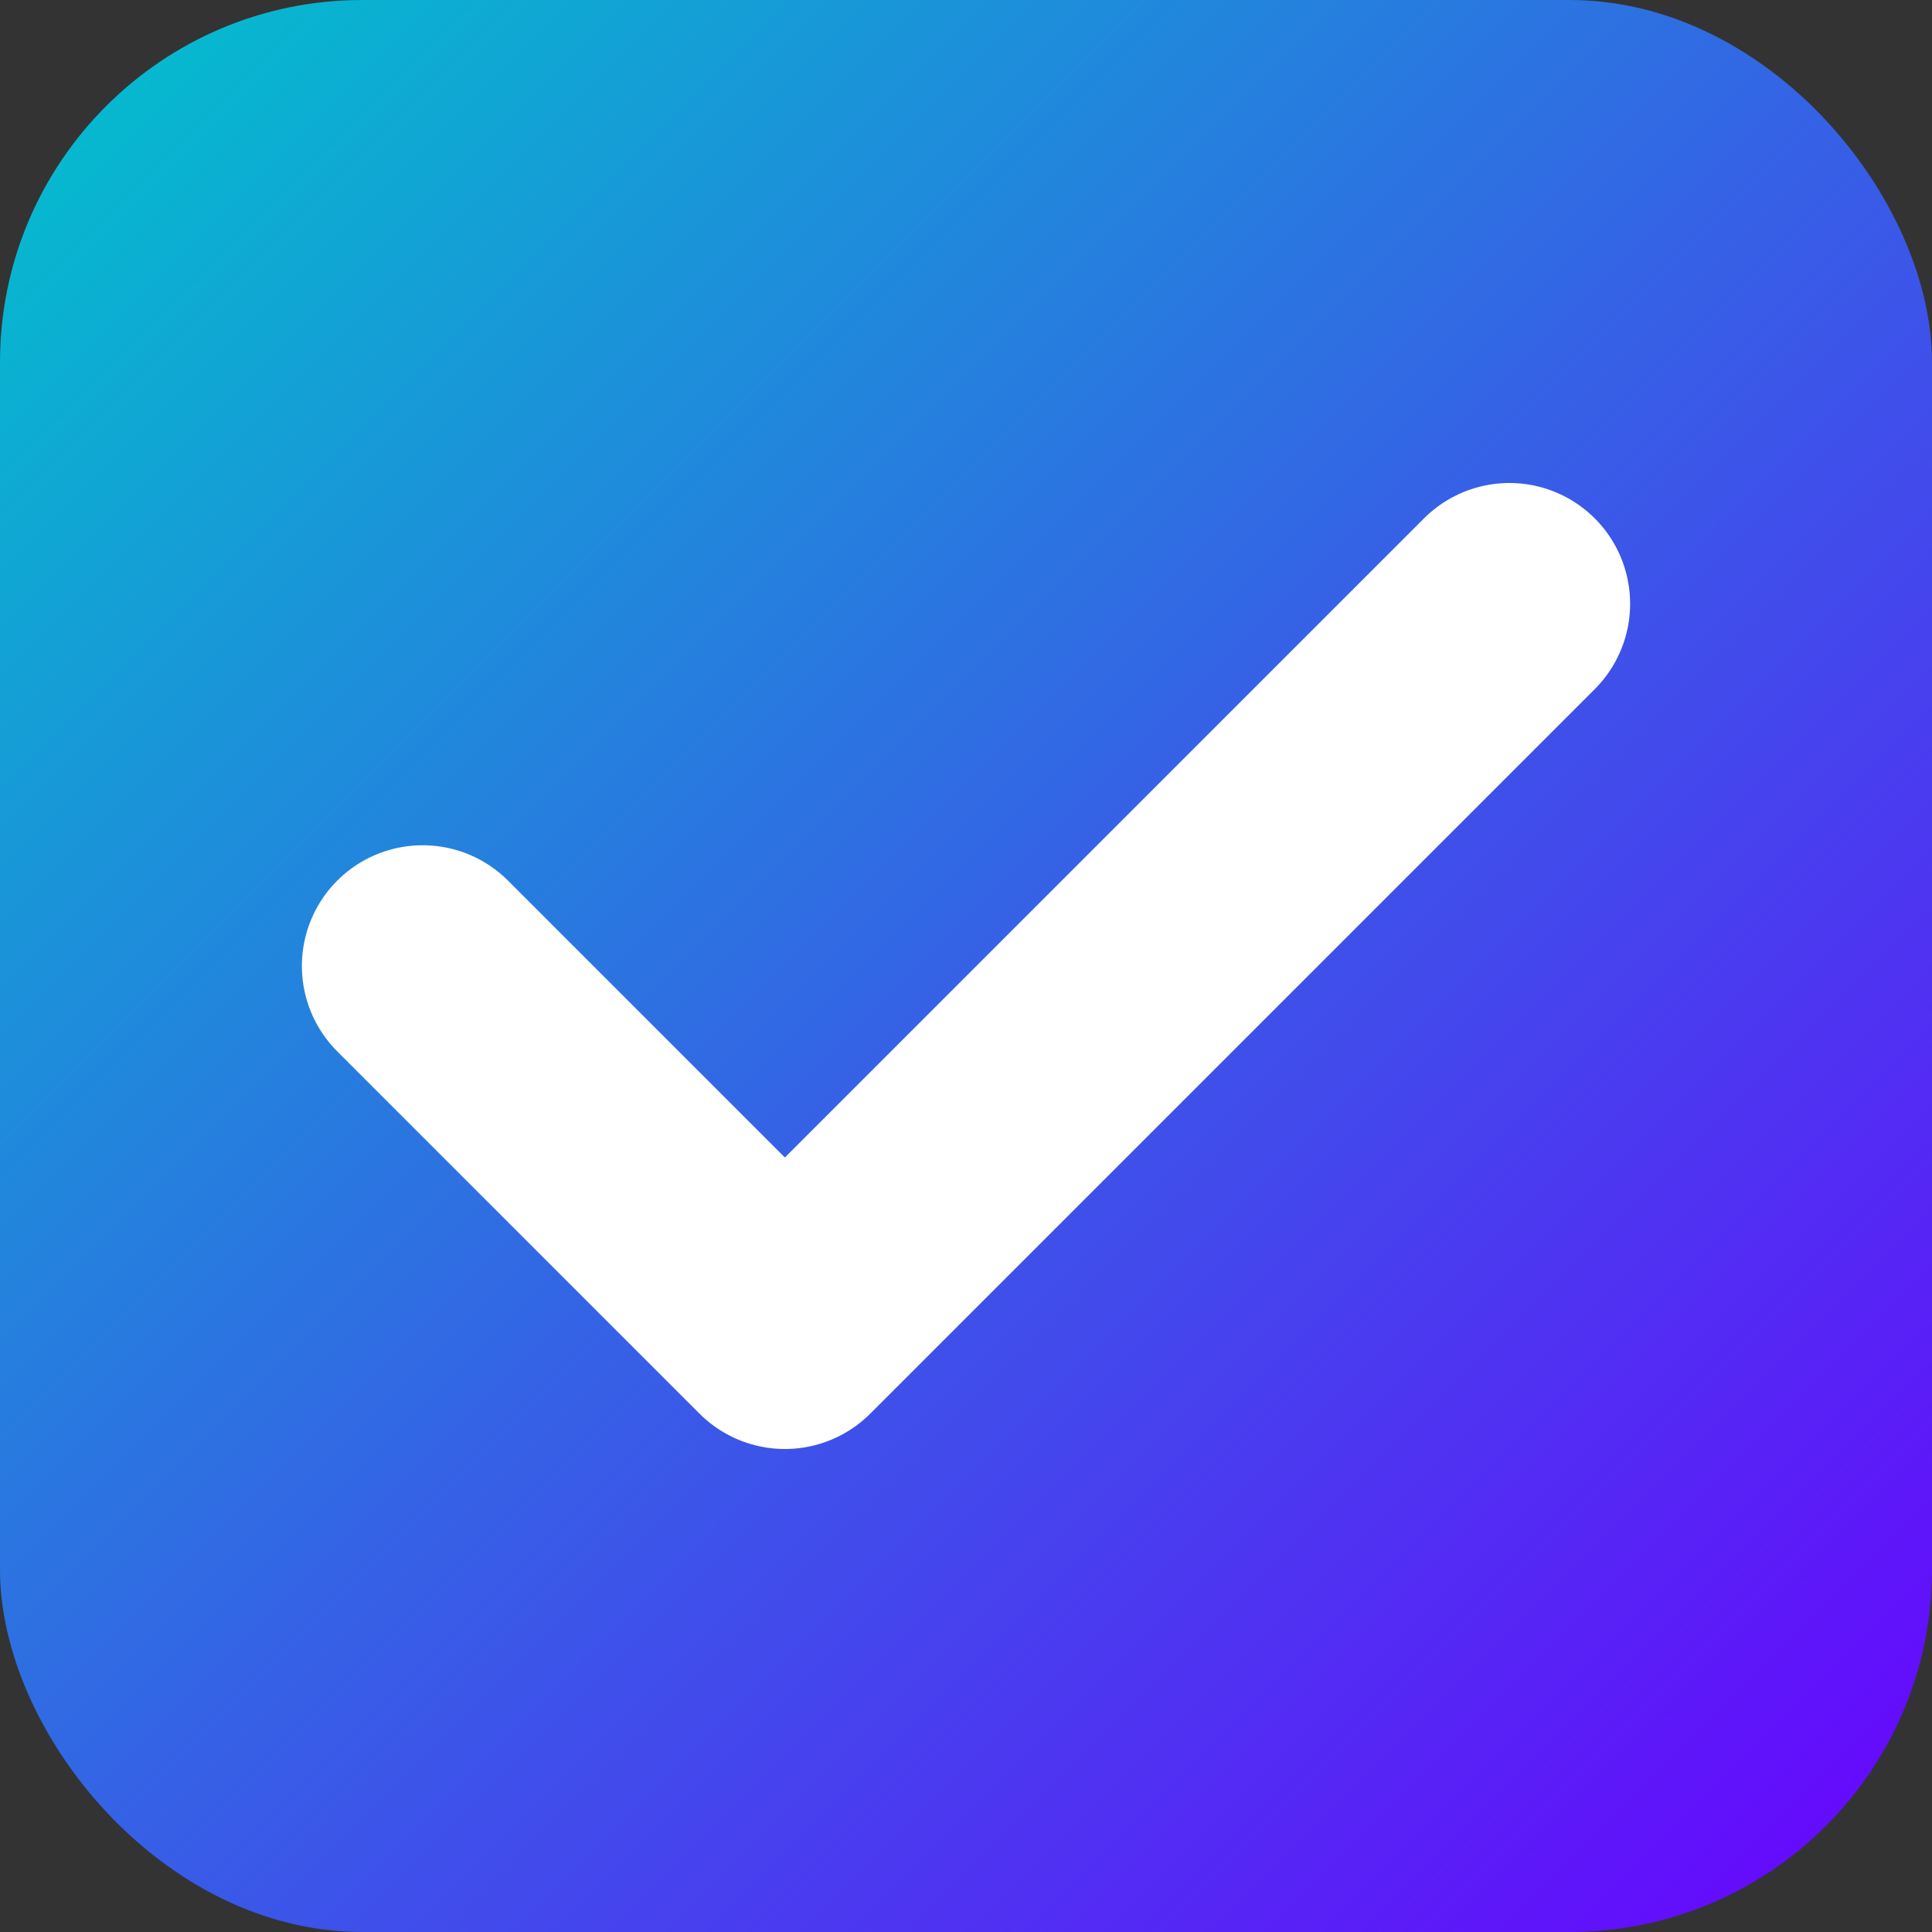
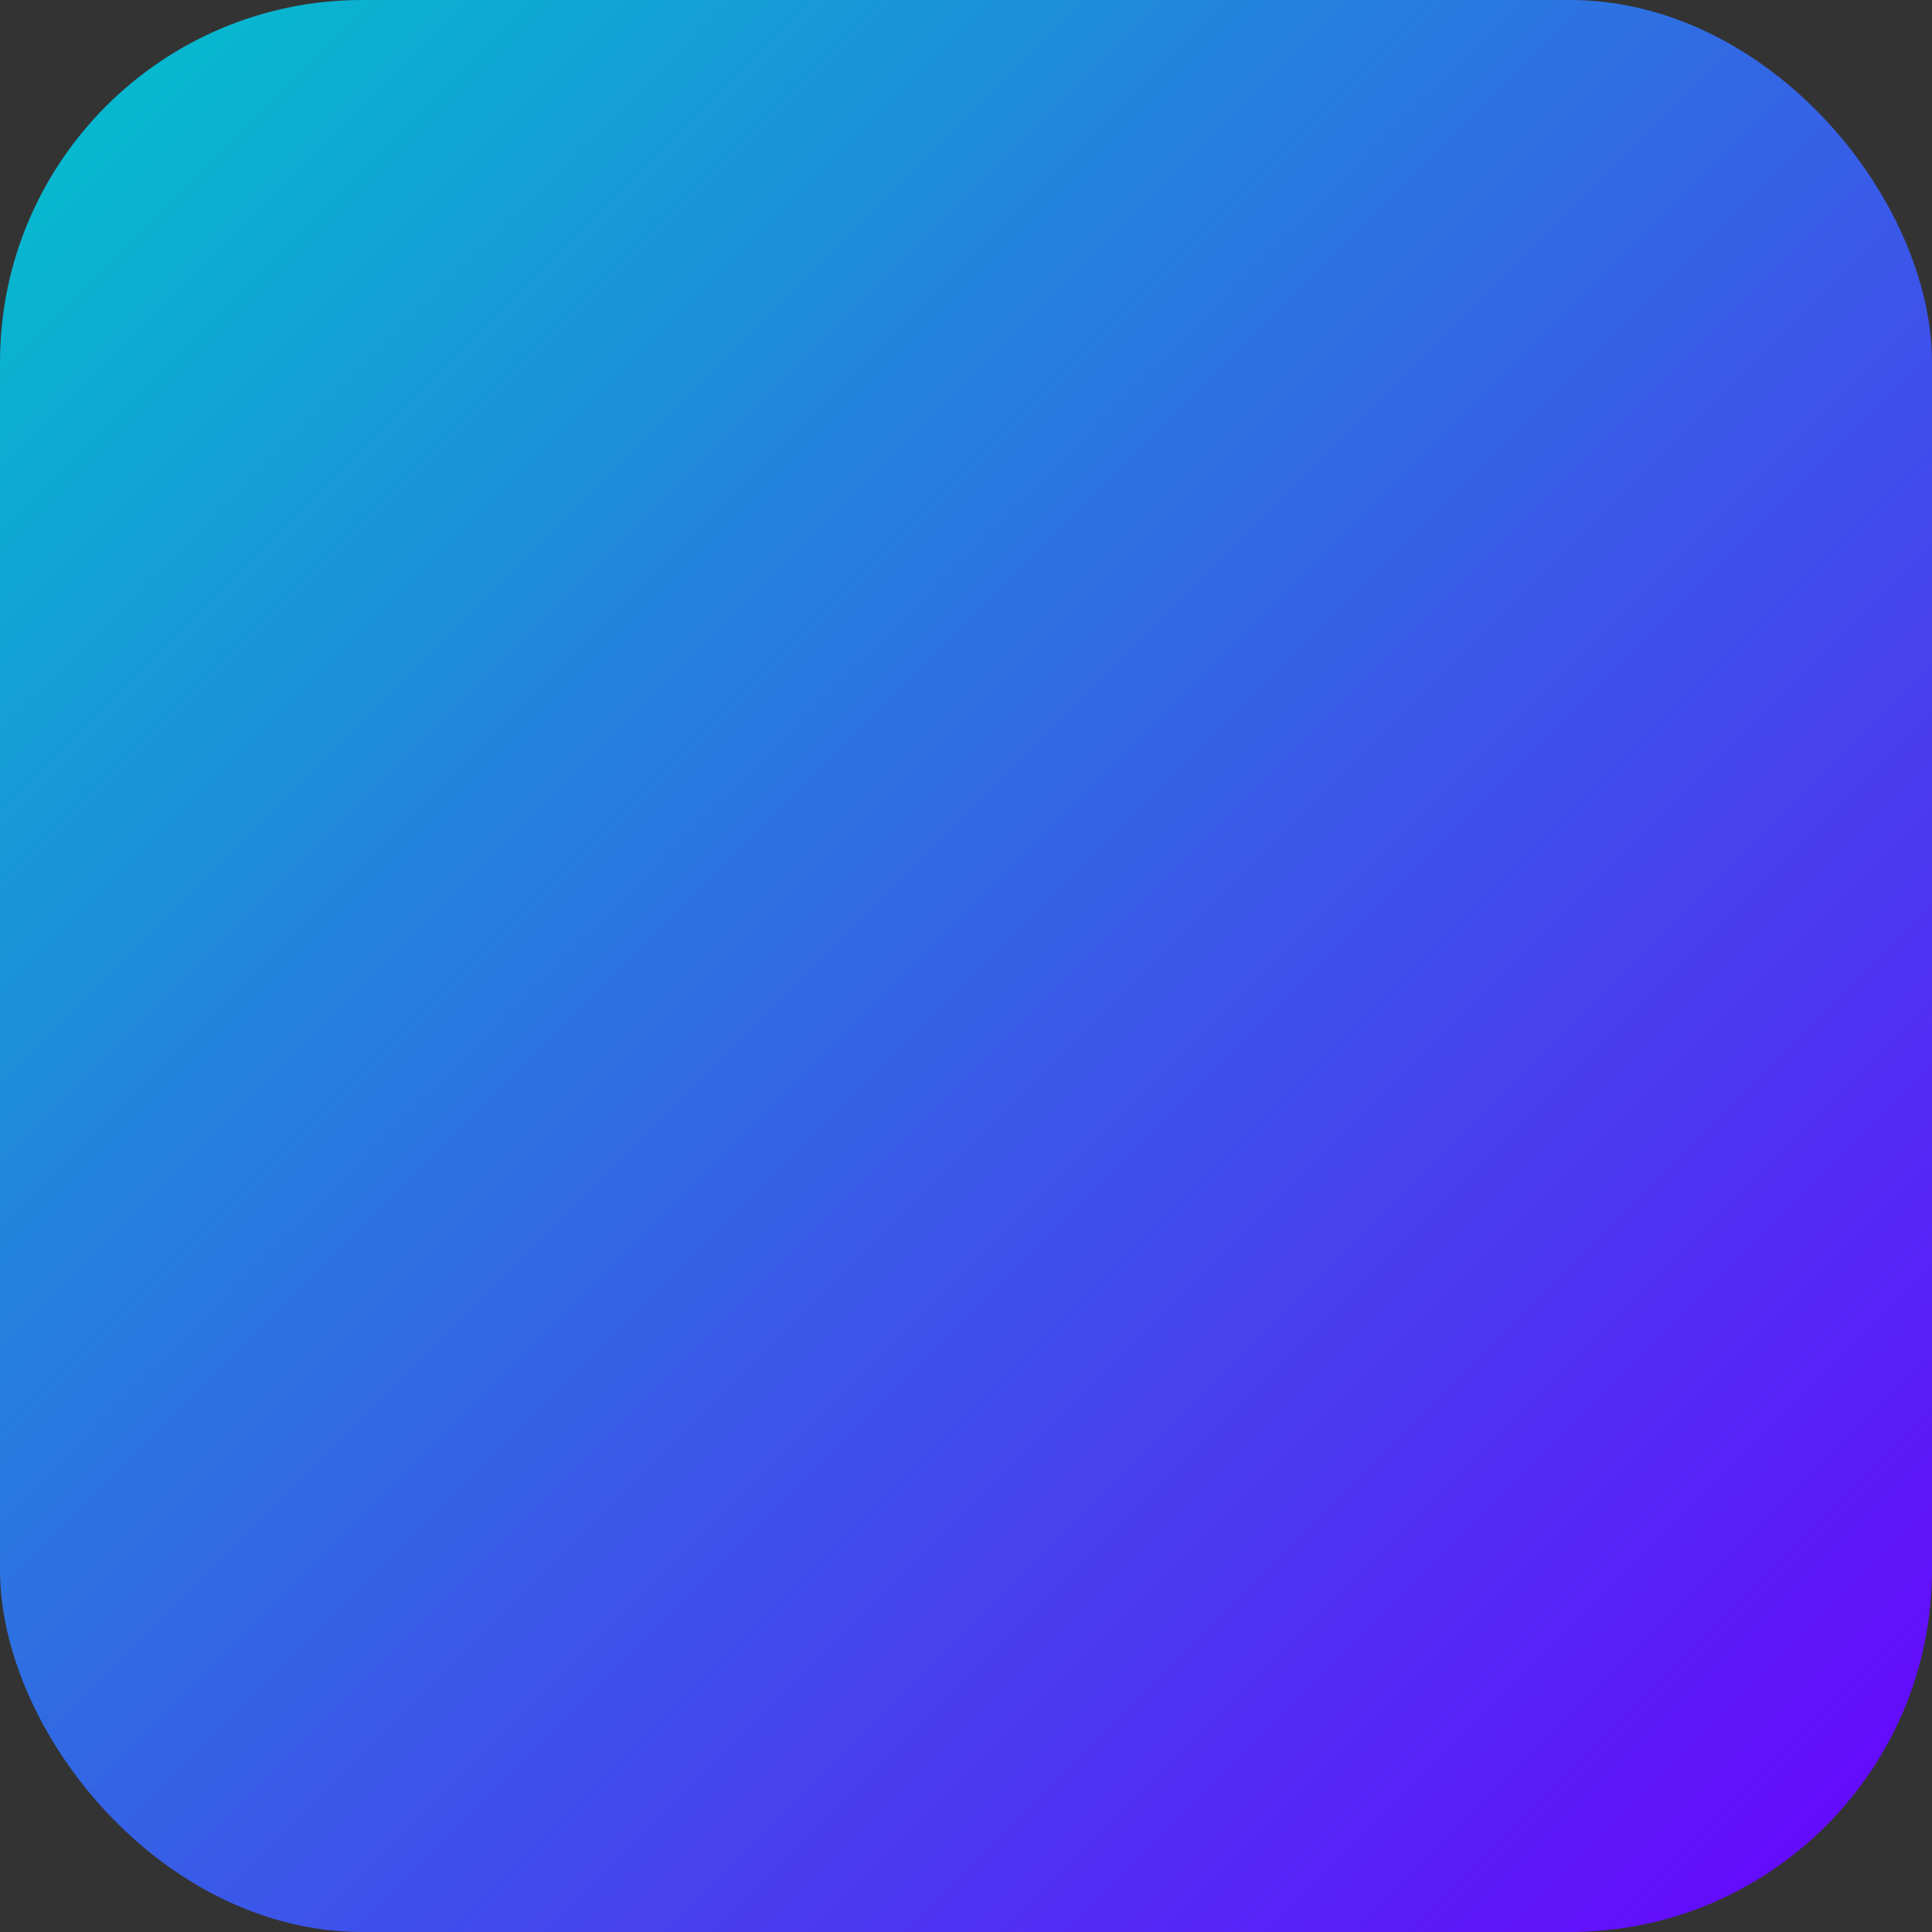
<svg xmlns="http://www.w3.org/2000/svg" width="32" height="32" viewBox="0 0 32 32">
  <rect x="0" y="0" width="32" height="32" fill="#333333" stroke="none" />
  <defs>
    <linearGradient id="gradient" x1="0%" y1="0%" x2="100%" y2="100%">
      <stop offset="0%" stop-color="#00c4cc" />
      <stop offset="100%" stop-color="#6a00ff" />
    </linearGradient>
  </defs>
  <rect width="32" height="32" rx="6" fill="url(#gradient)" />
-   <path d="M7 16 L13 22 L25 10" stroke="white" stroke-width="4" fill="none" stroke-linecap="round" stroke-linejoin="round" />
</svg>